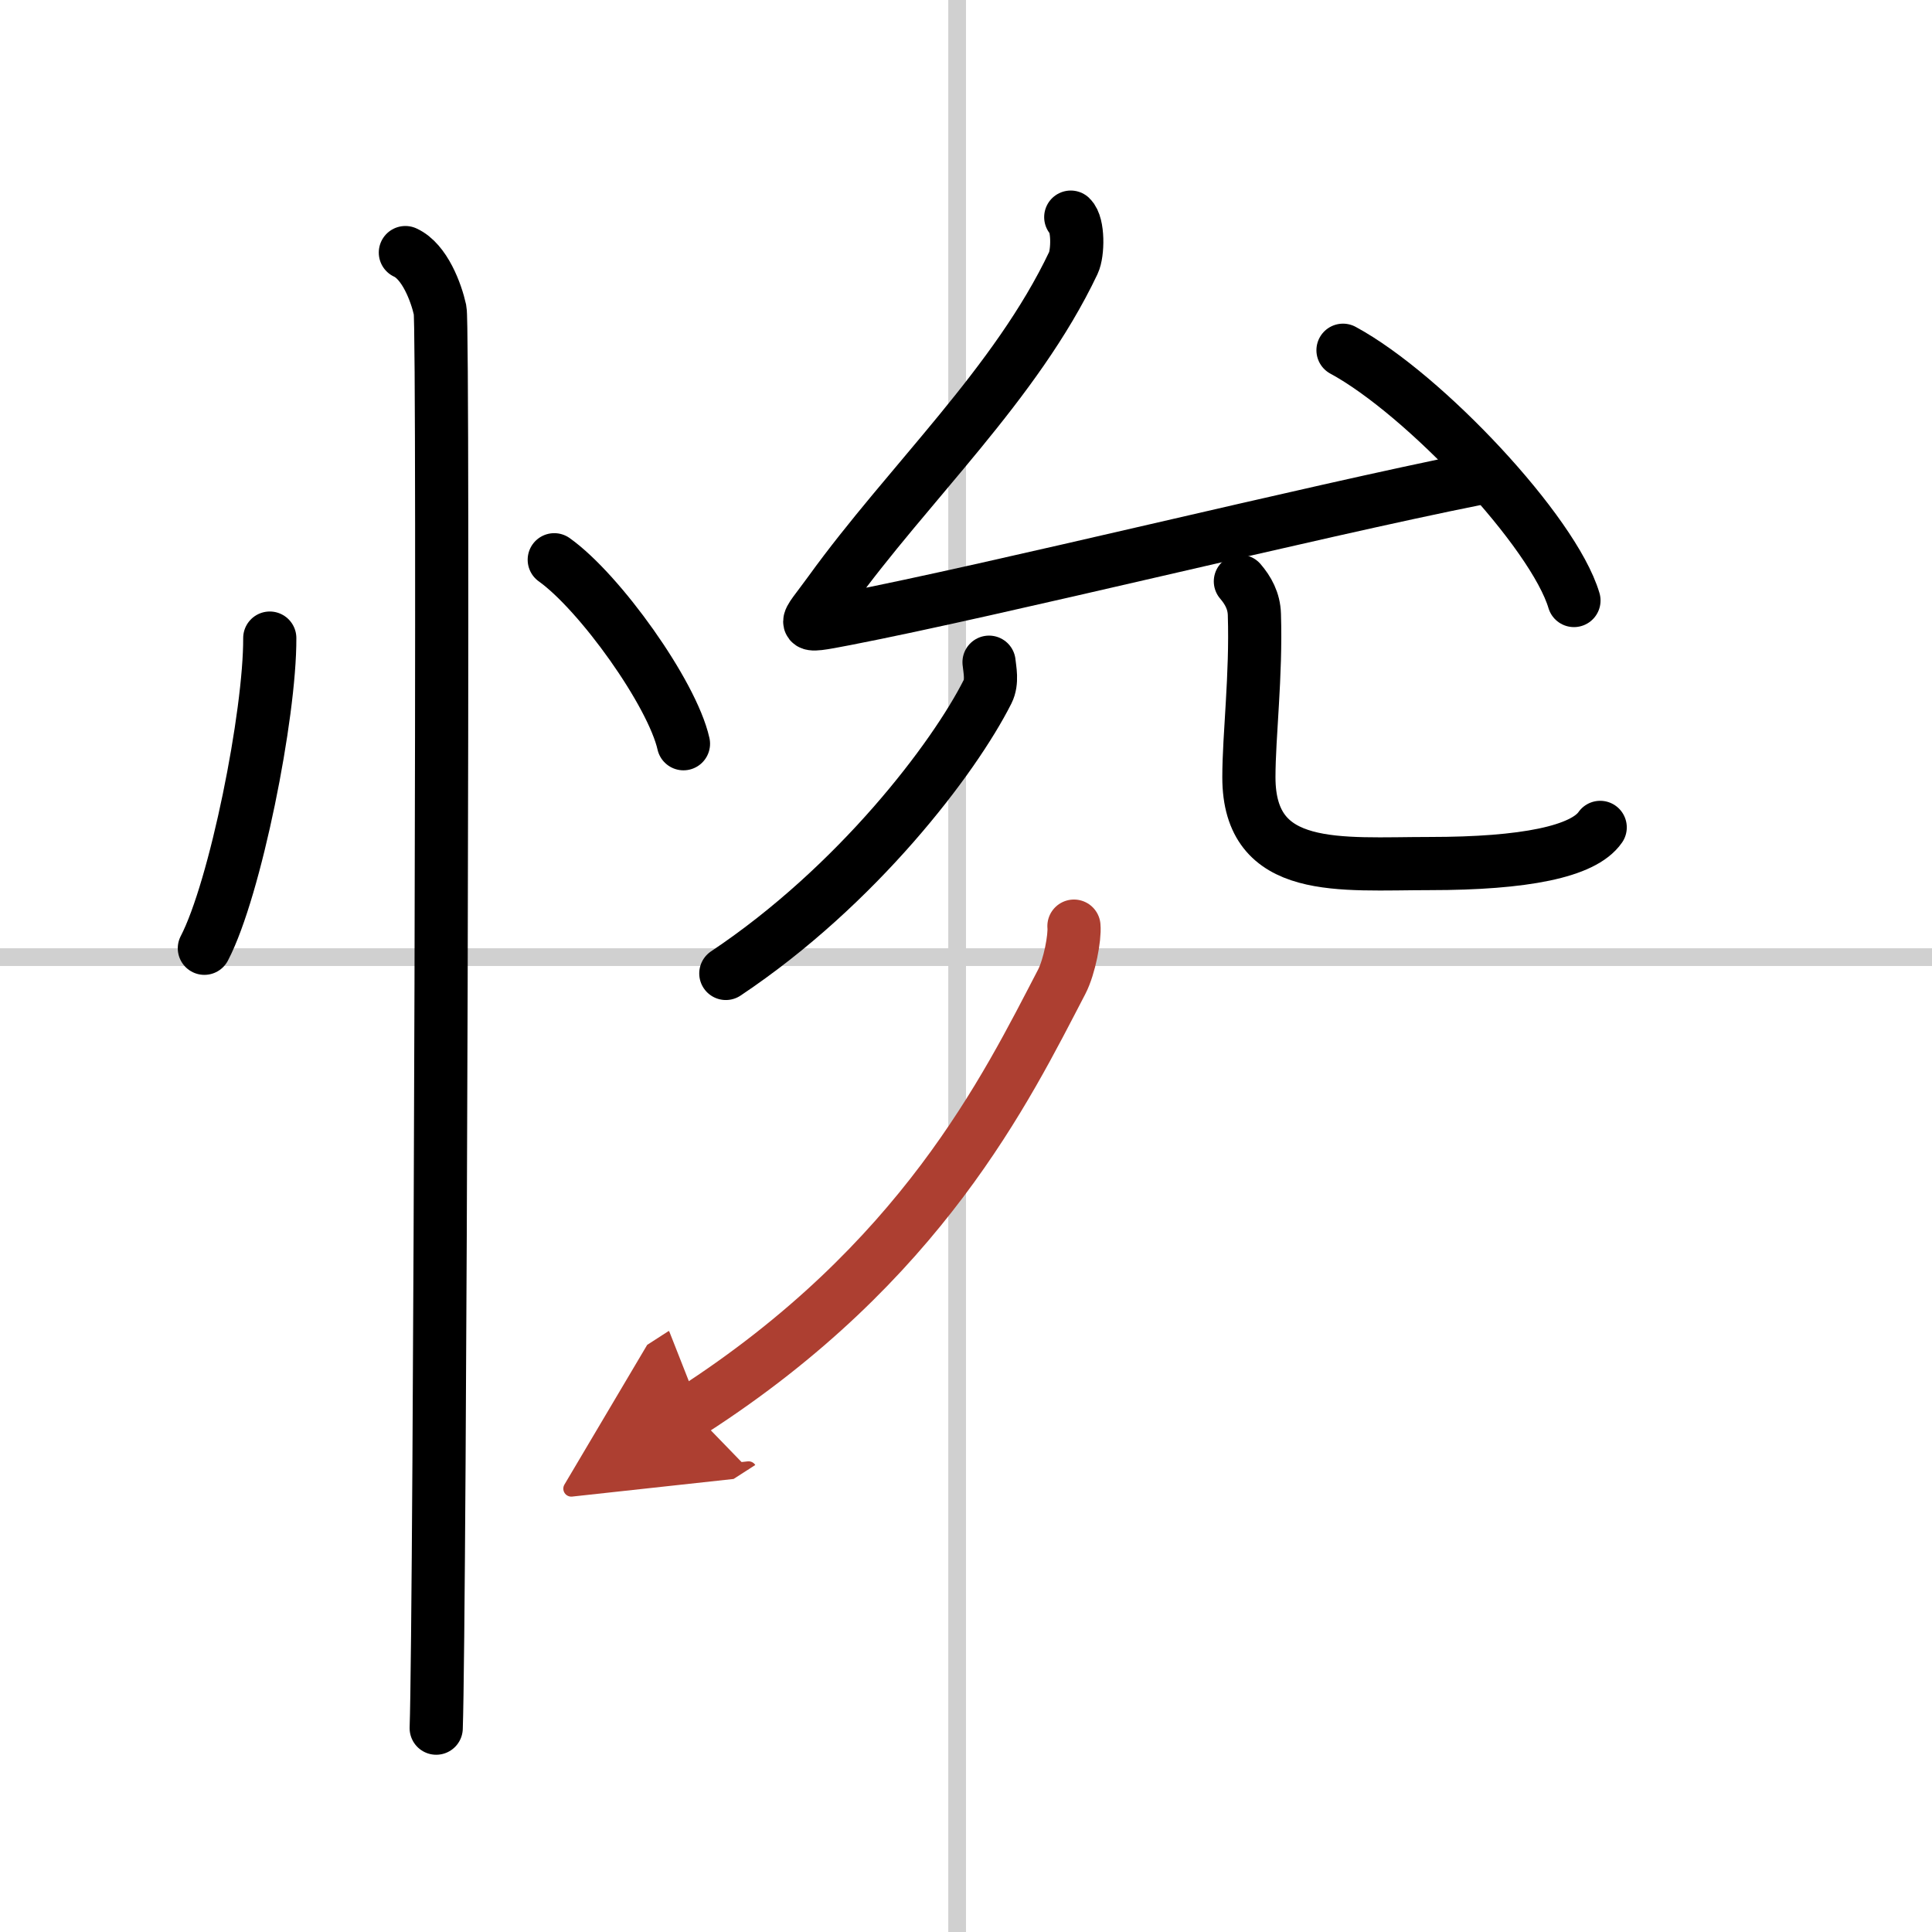
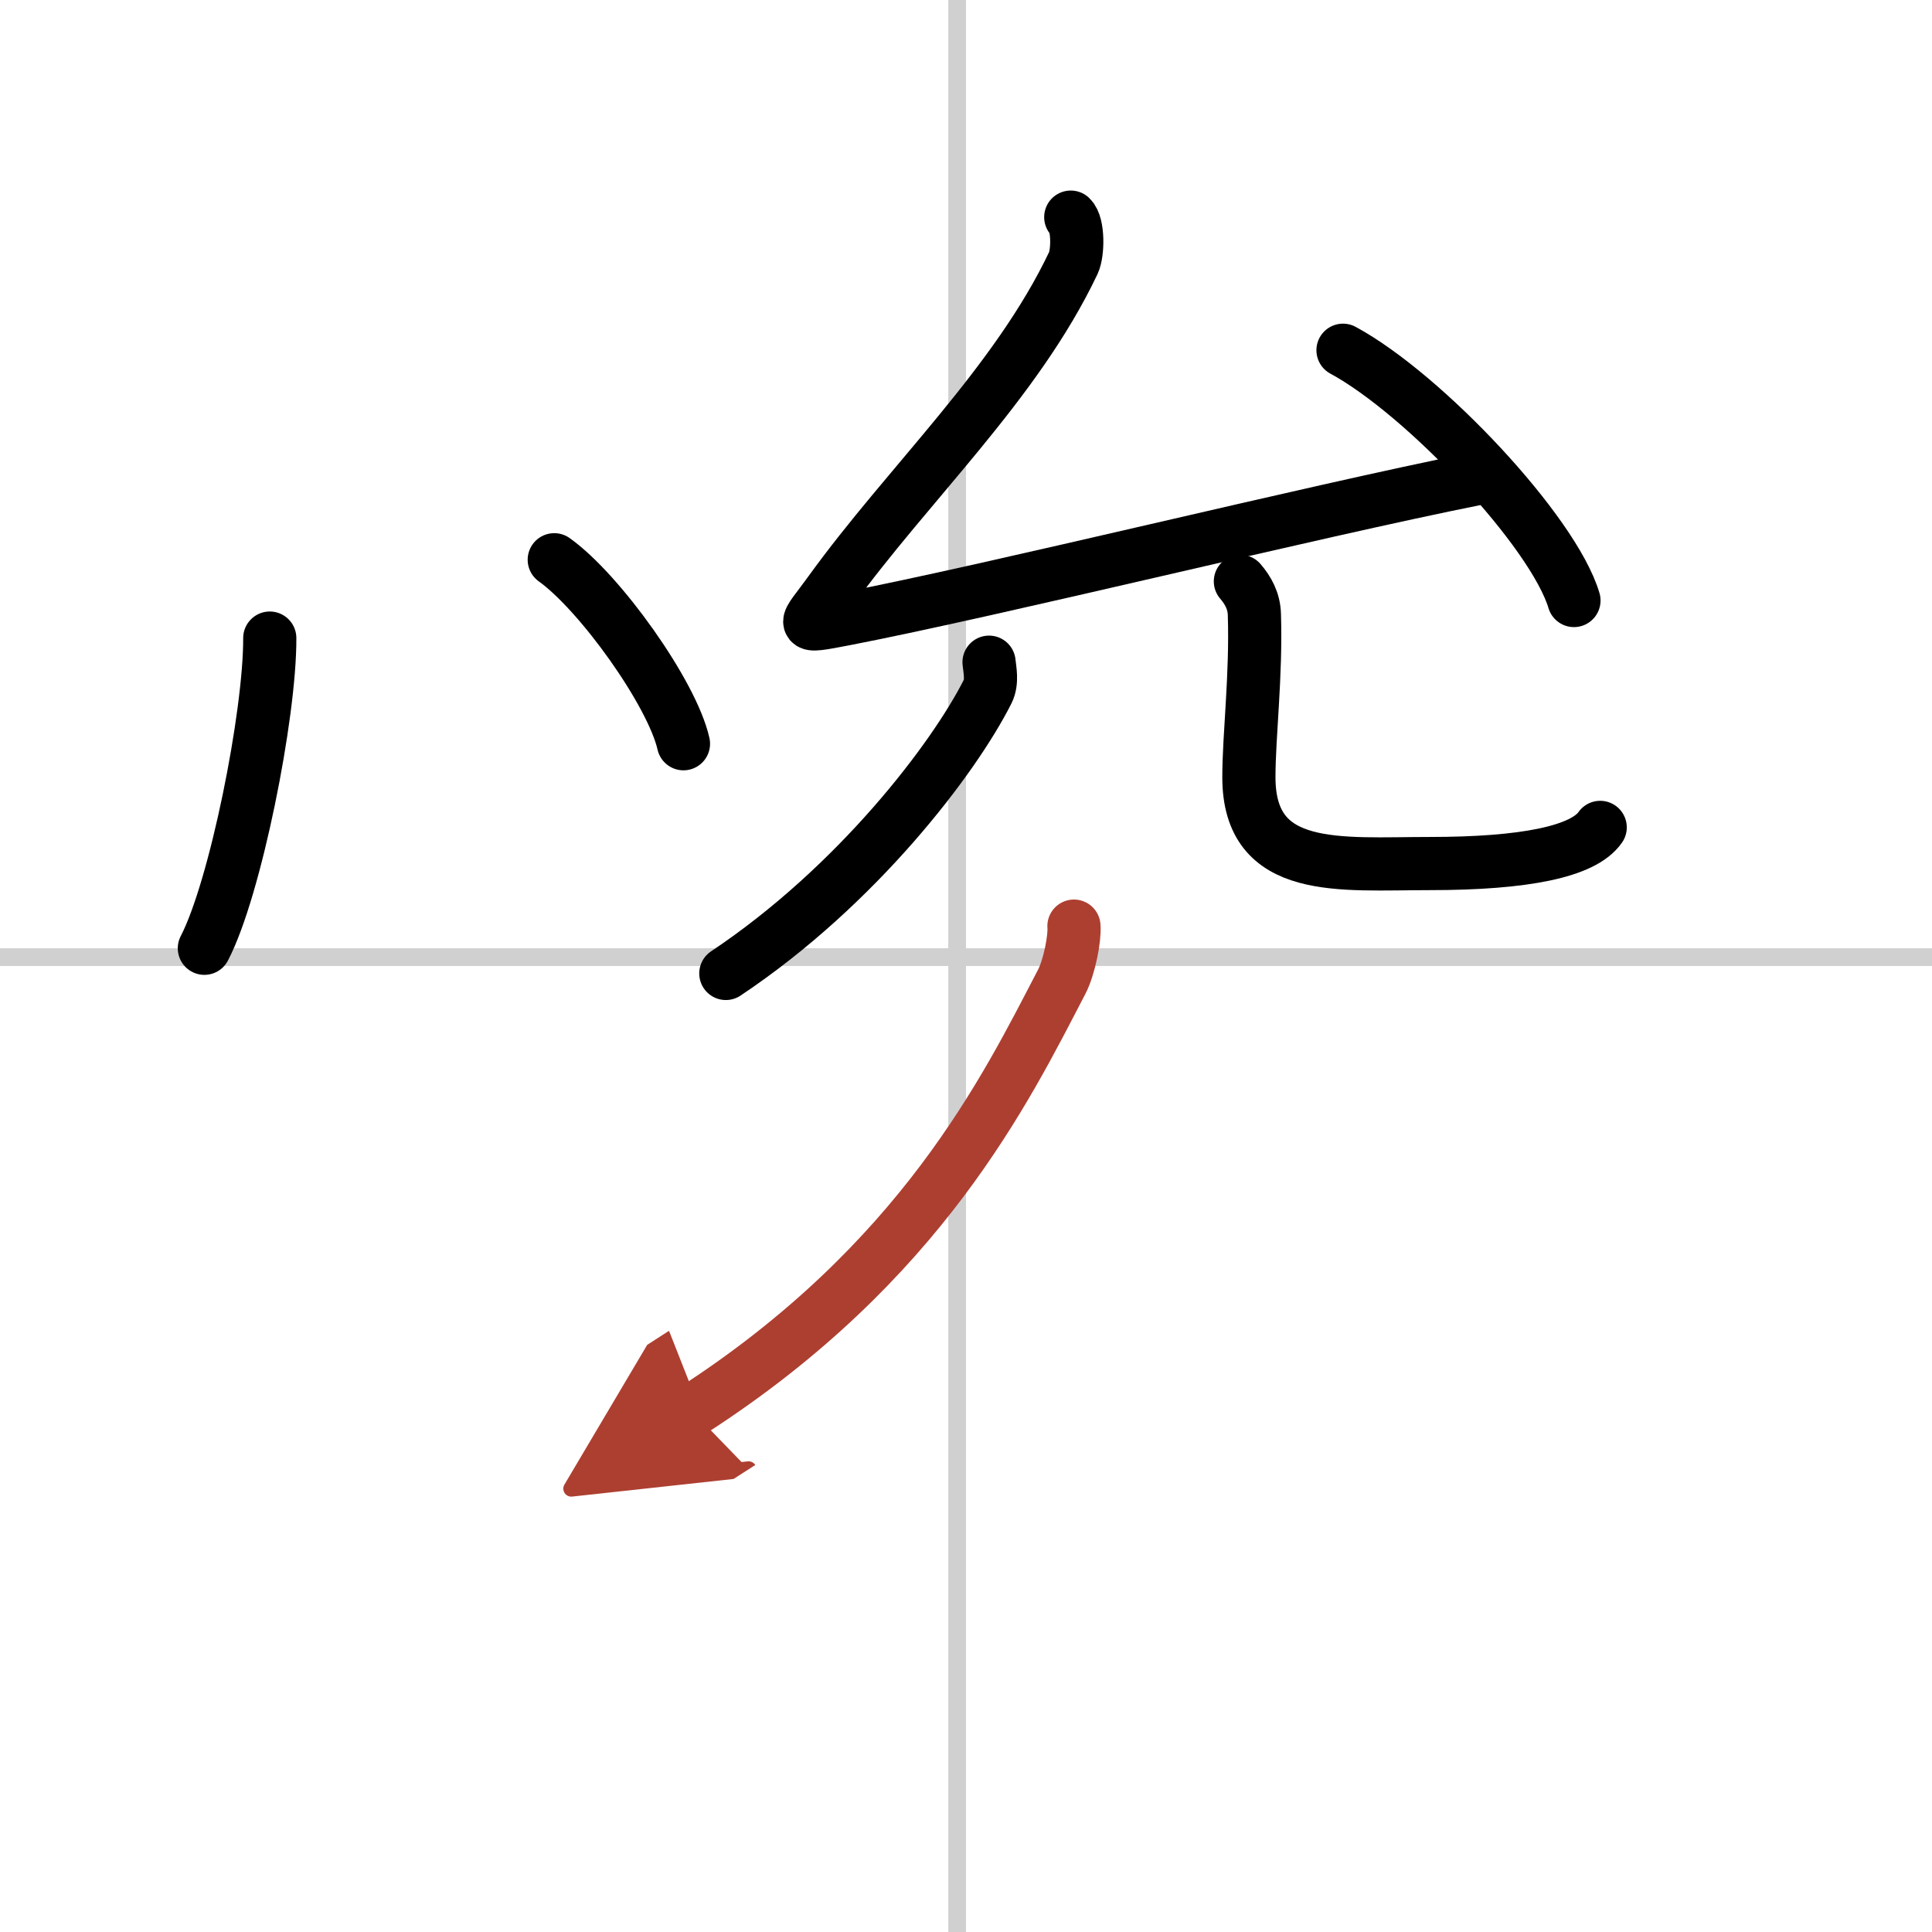
<svg xmlns="http://www.w3.org/2000/svg" width="400" height="400" viewBox="0 0 109 109">
  <defs>
    <marker id="a" markerWidth="4" orient="auto" refX="1" refY="5" viewBox="0 0 10 10">
      <polyline points="0 0 10 5 0 10 1 5" fill="#ad3f31" stroke="#ad3f31" />
    </marker>
  </defs>
  <g fill="none" stroke="#000" stroke-linecap="round" stroke-linejoin="round" stroke-width="3">
    <rect width="100%" height="100%" fill="#fff" stroke="#fff" />
    <line x1="54" x2="54" y2="109" stroke="#d0d0d0" stroke-width="1" />
    <line x2="109" y1="54" y2="54" stroke="#d0d0d0" stroke-width="1" />
    <path d="m15.22 36c0.02 4.31-1.94 14.14-3.69 17.5" />
    <path d="m31.27 31.58c2.57 1.83 6.65 7.53 7.29 10.38" />
-     <path d="m22.87 14.25c1.09 0.5 1.74 2.25 1.96 3.25s0 73.75-0.22 80" />
    <path d="m60.41 12.25c0.44 0.42 0.41 2.03 0.15 2.58-3.24 6.83-9.3 12.42-13.74 18.57-1.43 1.98-1.88 2.05 0.88 1.52 8.56-1.66 26.19-6.03 35.6-7.91" />
    <path d="m75.77 19.76c4.6 2.49 11.88 10.25 13.03 14.12" />
    <path d="m55.8 37.36c0.04 0.41 0.2 1.1-0.08 1.66-1.89 3.75-7.34 10.94-14.77 15.9" />
    <path d="m69.98 32.8c0.43 0.5 0.77 1.1 0.79 1.87 0.11 3.46-0.31 6.82-0.31 9.18 0 5.5 5.14 4.87 10.21 4.87 5.34 0 8.66-0.67 9.61-2.04" />
    <path d="m60.59 52.25c0.06 0.64-0.25 2.29-0.69 3.14-3.14 6.03-7.9 15.86-20.86 24.21" marker-end="url(#a)" stroke="#ad3f31" />
  </g>
</svg>